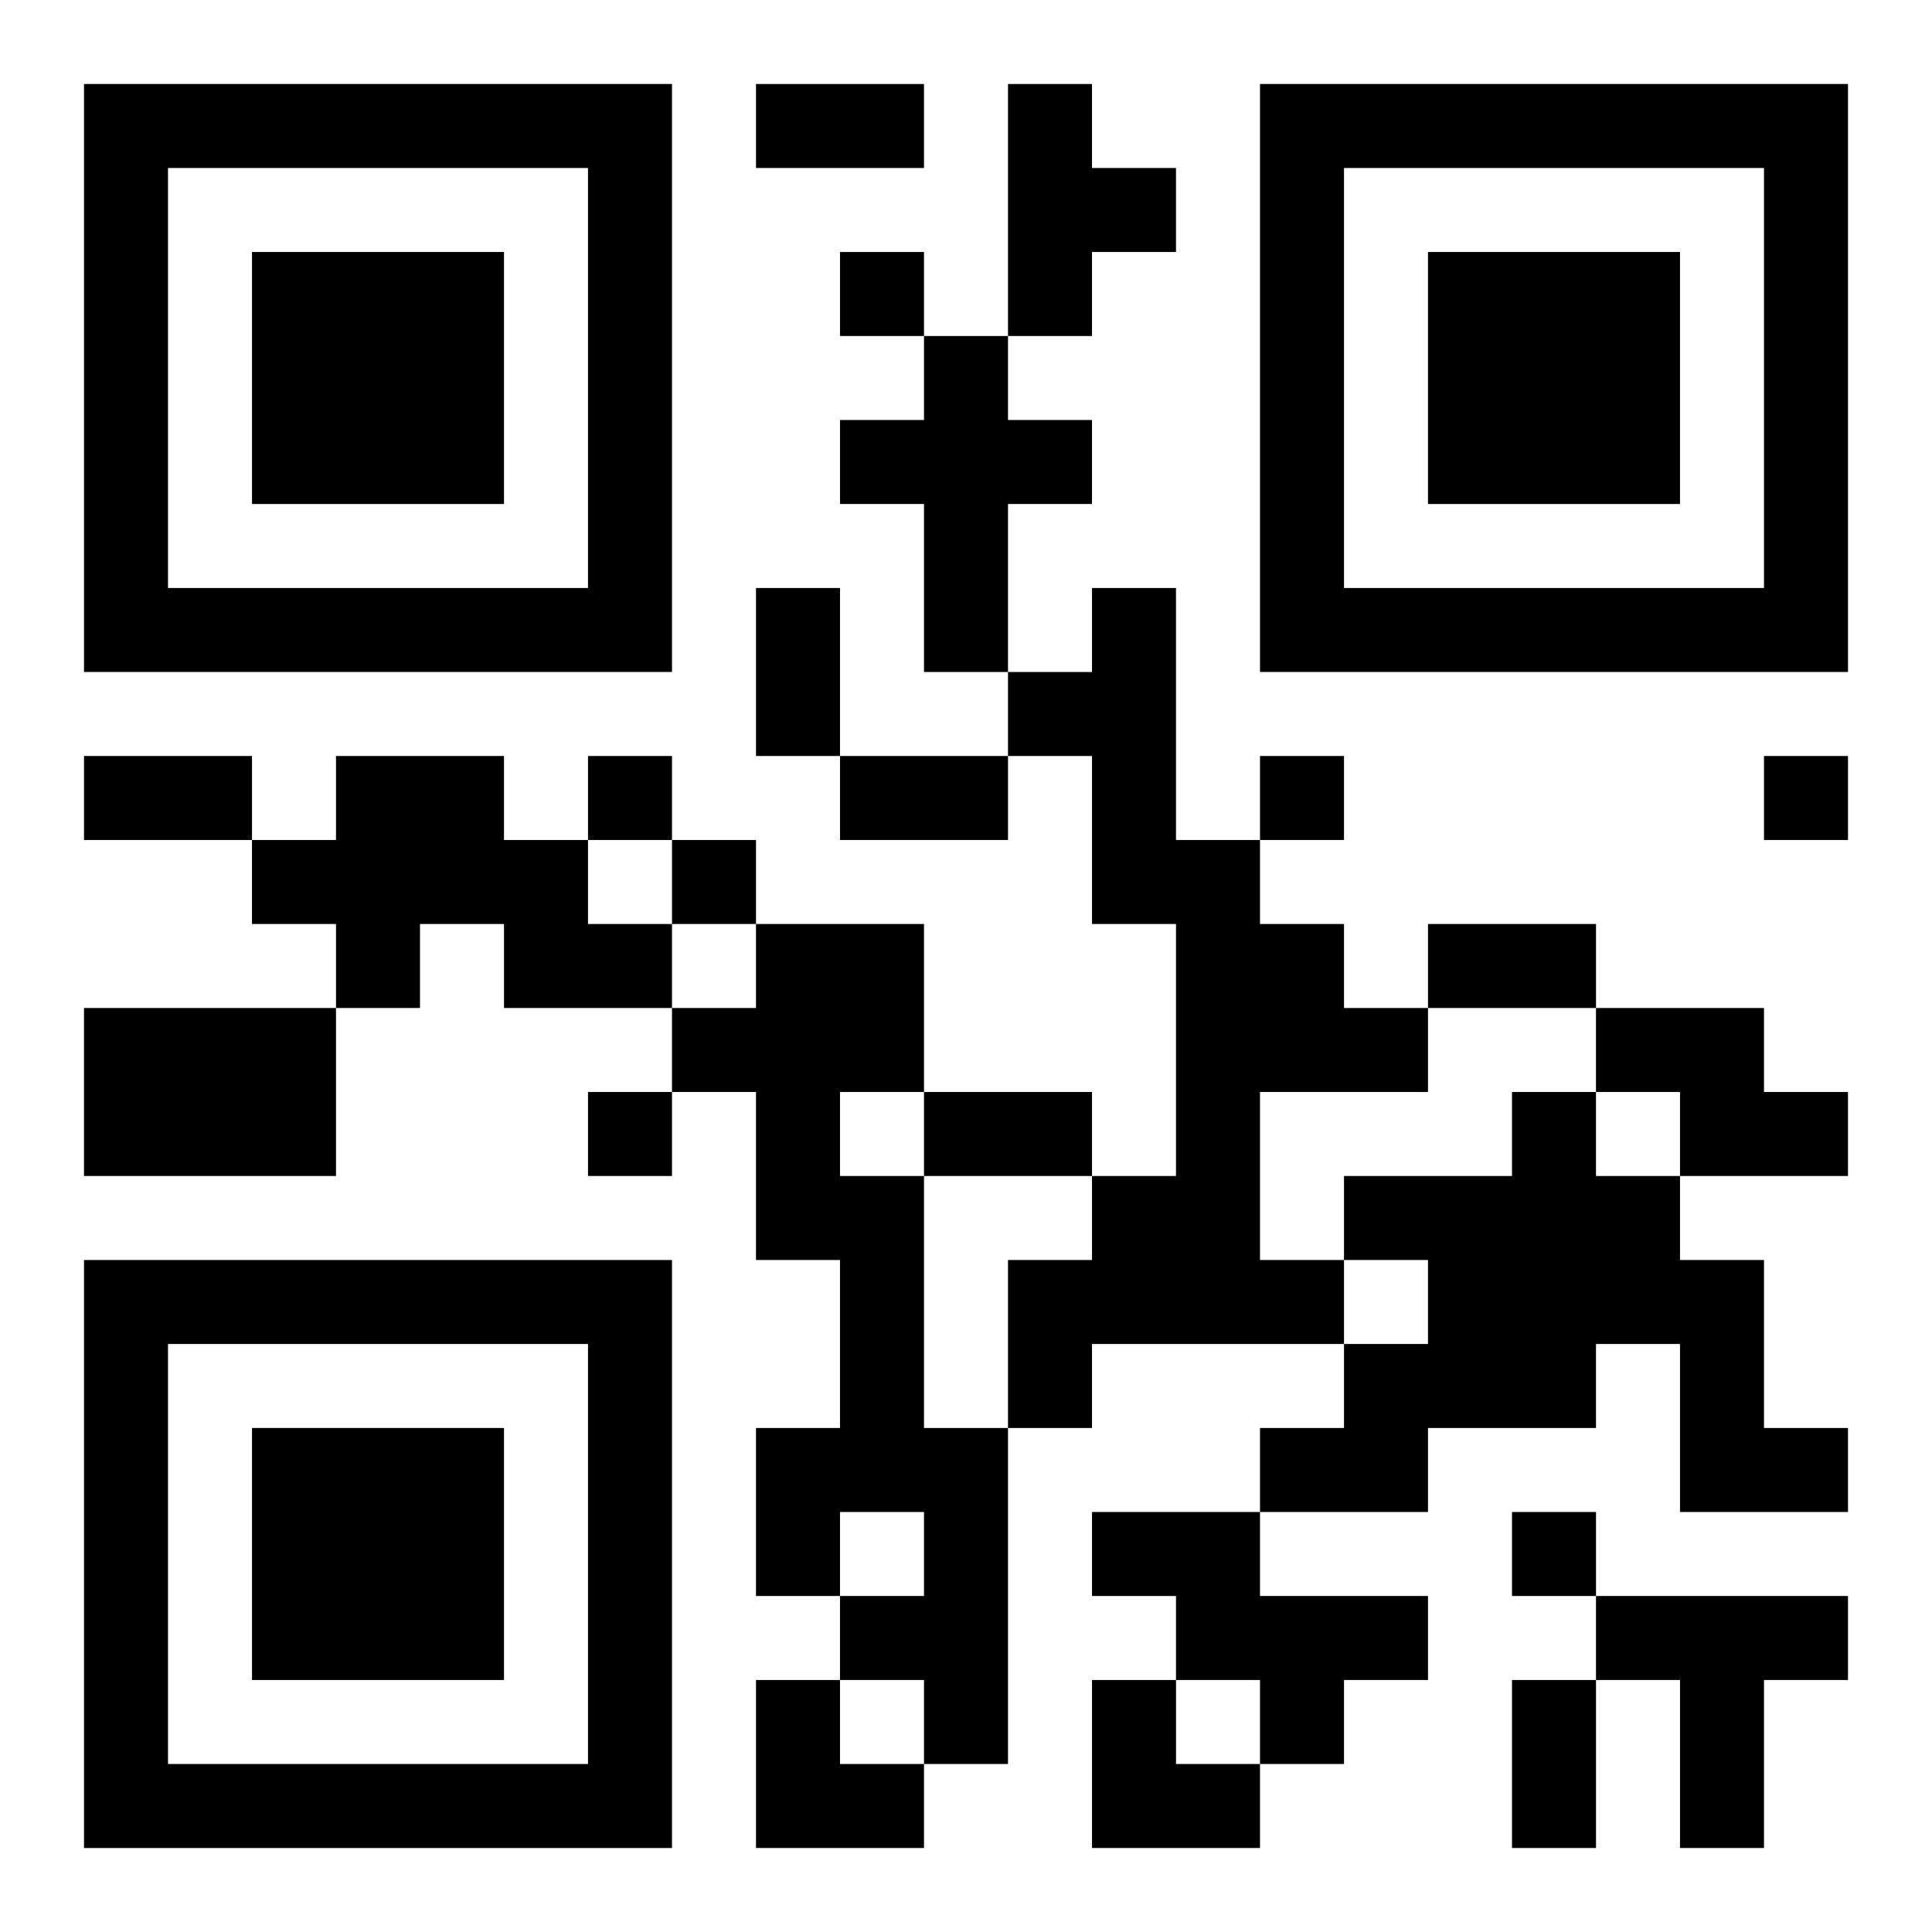
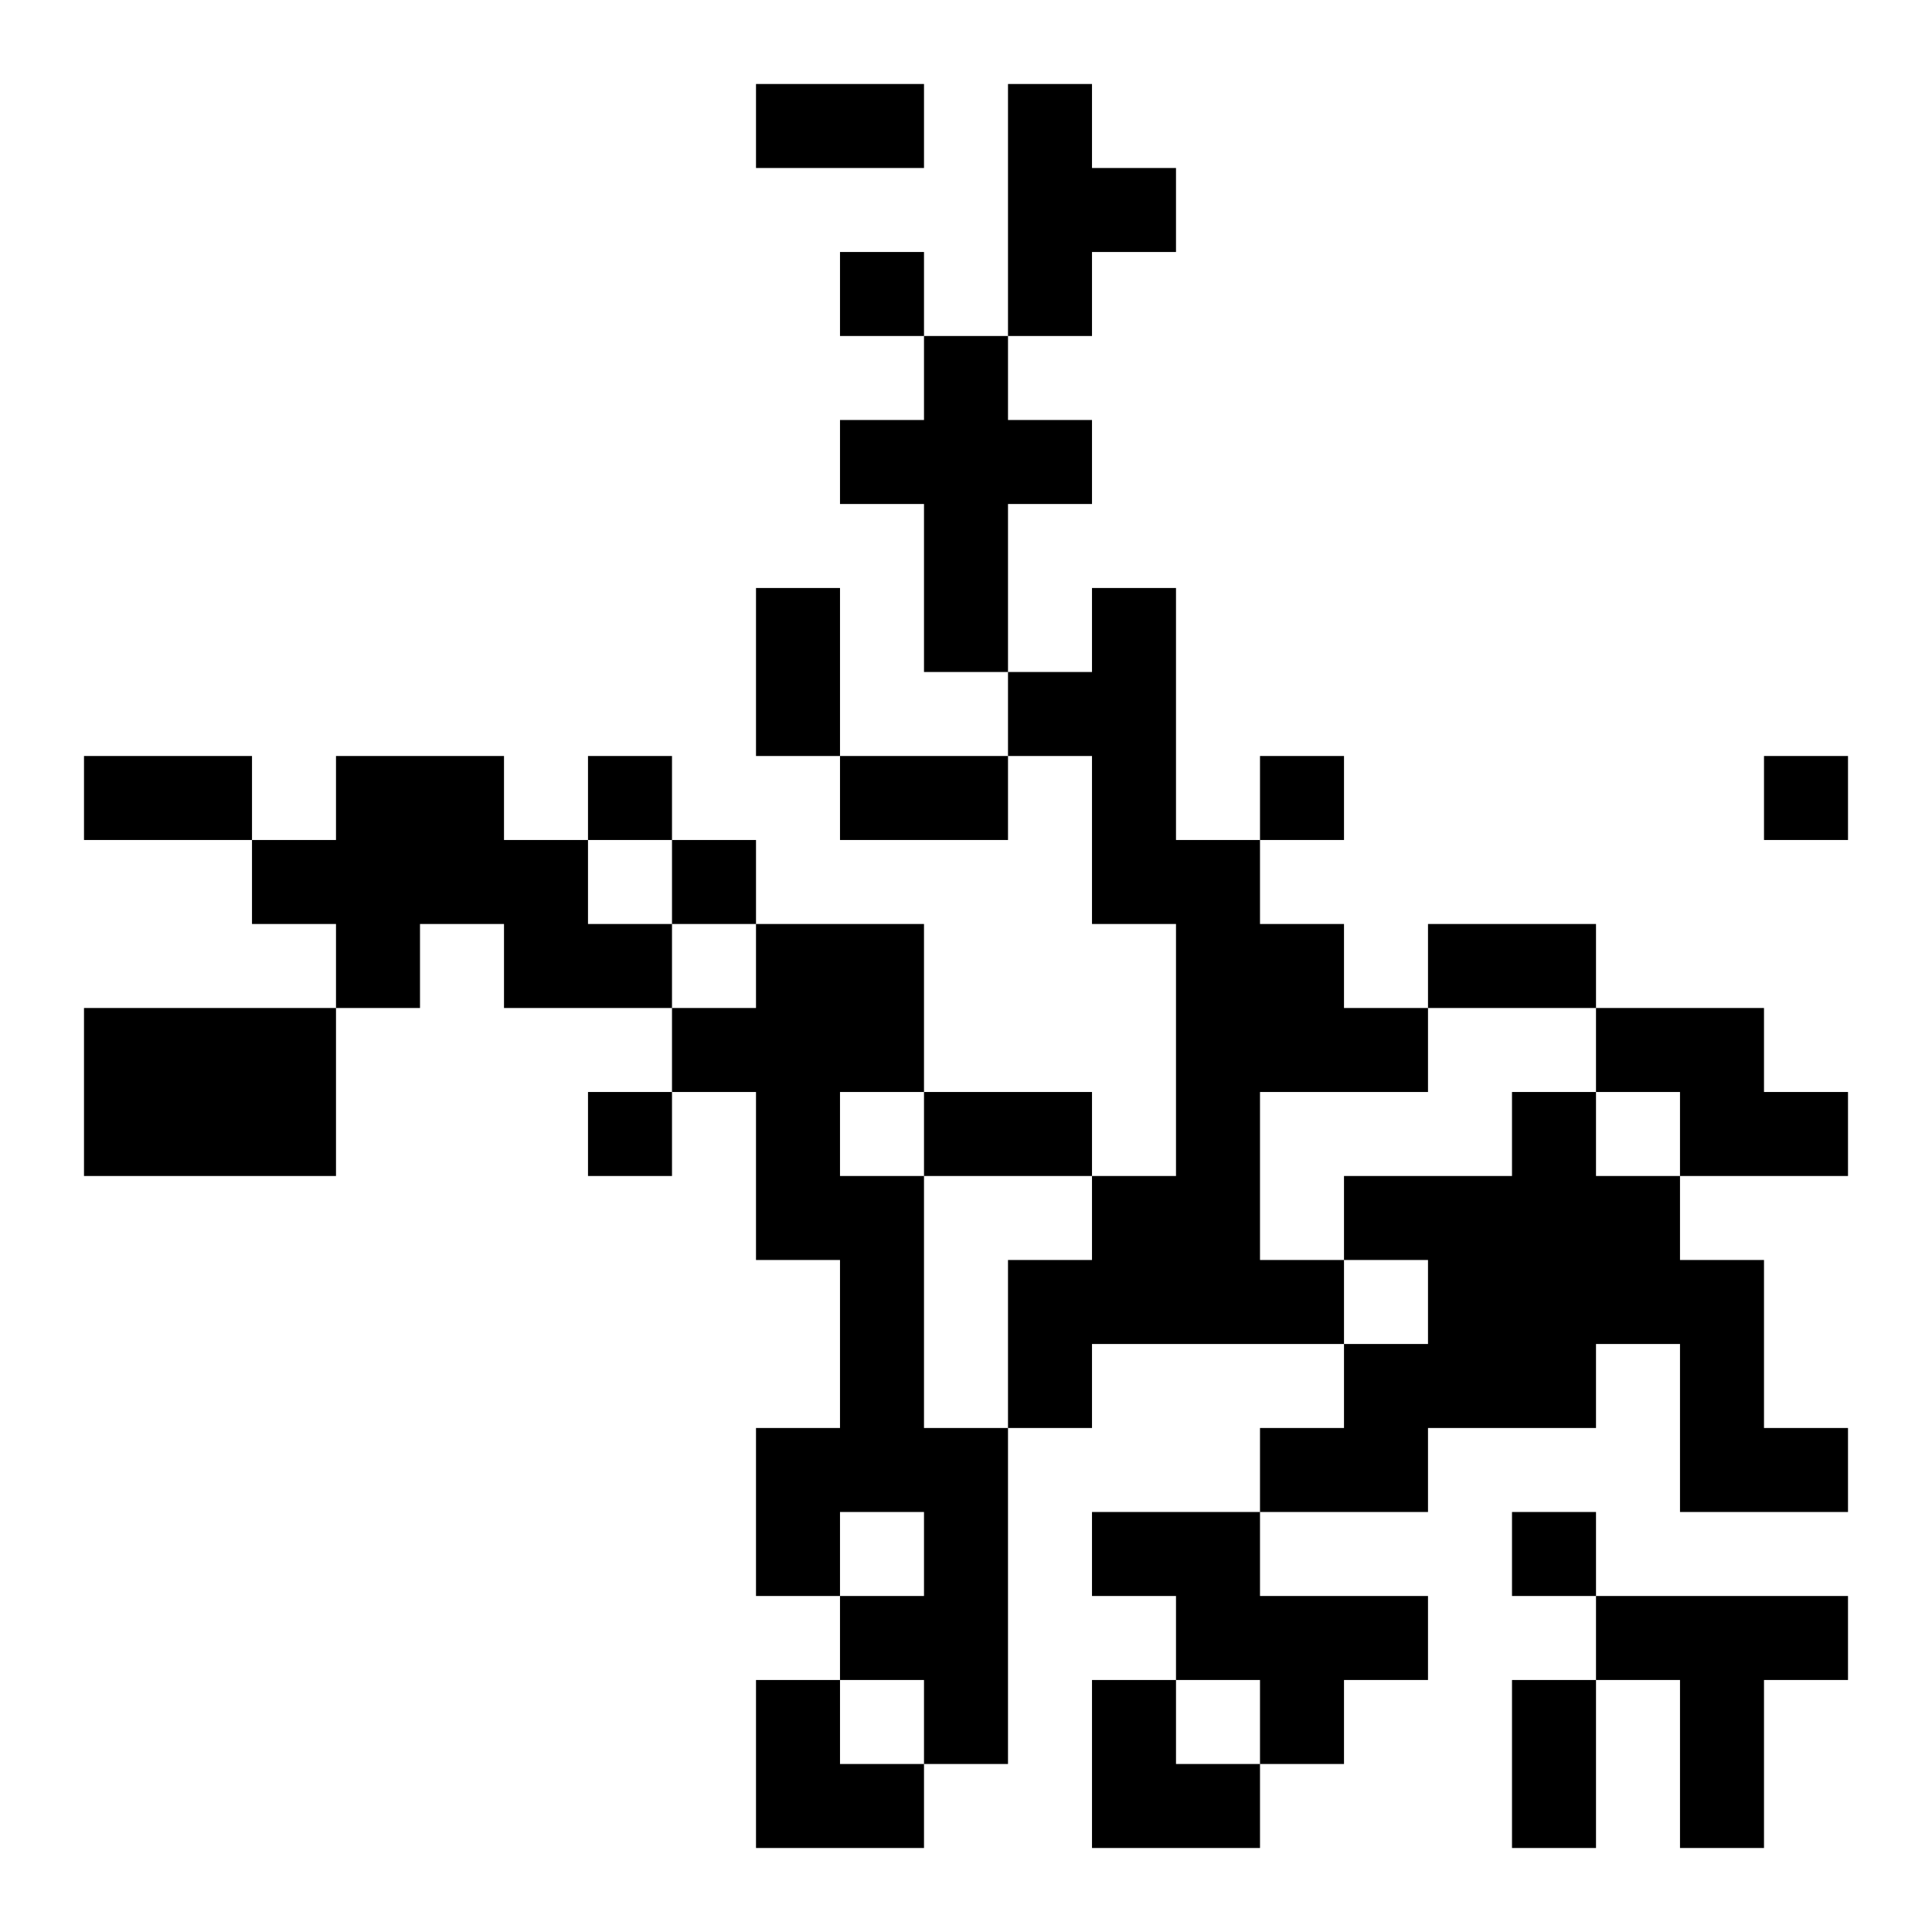
<svg xmlns="http://www.w3.org/2000/svg" xmlns:xlink="http://www.w3.org/1999/xlink" width="250" height="250" baseProfile="full" version="1.1" viewBox="-1 -1 23 23">
  <symbol id="a">
-     <path d="m0 7v7h7v-7h-7zm1 1h5v5h-5v-5zm1 1v3h3v-3h-3z" />
-   </symbol>
+     </symbol>
  <use y="-7" xlink:href="#a" />
  <use y="7" xlink:href="#a" />
  <use x="14" y="-7" xlink:href="#a" />
  <path d="m11 0h1v1h1v1h-1v1h-1v-3m-1 3h1v1h1v1h-1v2h-1v-2h-1v-1h1v-1m2 3h1v3h1v1h1v1h1v1h-2v2h1v1h-3v1h-1v-2h1v-1h1v-3h-1v-2h-1v-1h1v-1m-9 2h2v1h1v1h1v1h-2v-1h-1v1h-1v-1h-1v-1h1v-1m5 2h2v2h-1v1h1v3h1v4h-1v-1h-1v-1h1v-1h-1v1h-1v-2h1v-2h-1v-2h-1v-1h1v-1m-8 1h3v2h-3v-2m18 0h2v1h1v1h-2v-1h-1v-1m-1 1h1v1h1v1h1v2h1v1h-2v-2h-1v1h-2v1h-2v-1h1v-1h1v-1h-1v-1h2v-1m-5 5h2v1h2v1h-1v1h-1v-1h-1v-1h-1v-1m6 1h3v1h-1v2h-1v-2h-1v-1m-9-16v1h1v-1h-1m-3 6v1h1v-1h-1m8 0v1h1v-1h-1m6 0v1h1v-1h-1m-13 1v1h1v-1h-1m-1 3v1h1v-1h-1m11 5v1h1v-1h-1m-9-17h2v1h-2v-1m0 6h1v2h-1v-2m-8 2h2v1h-2v-1m9 0h2v1h-2v-1m7 2h2v1h-2v-1m-6 2h2v1h-2v-1m7 7h1v2h-1v-2m-9 0h1v1h1v1h-2zm4 0h1v1h1v1h-2z" />
</svg>